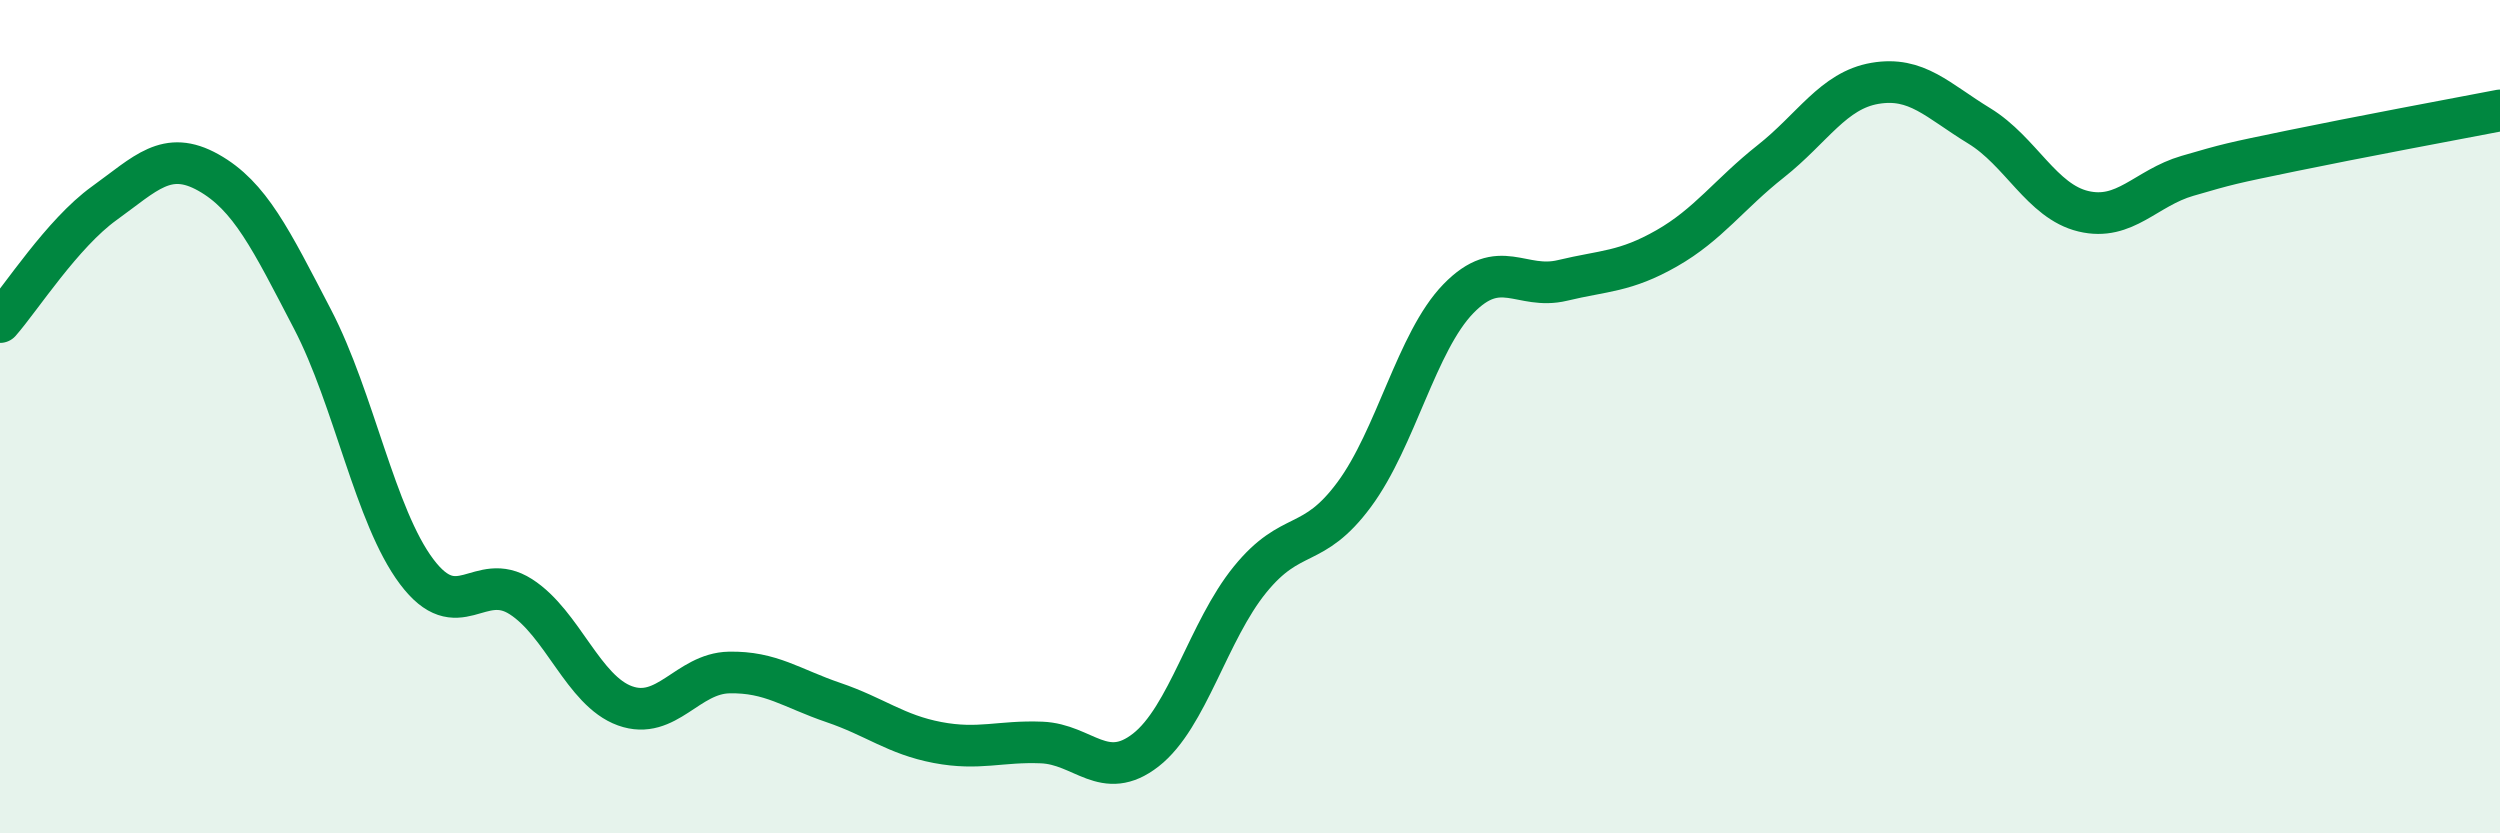
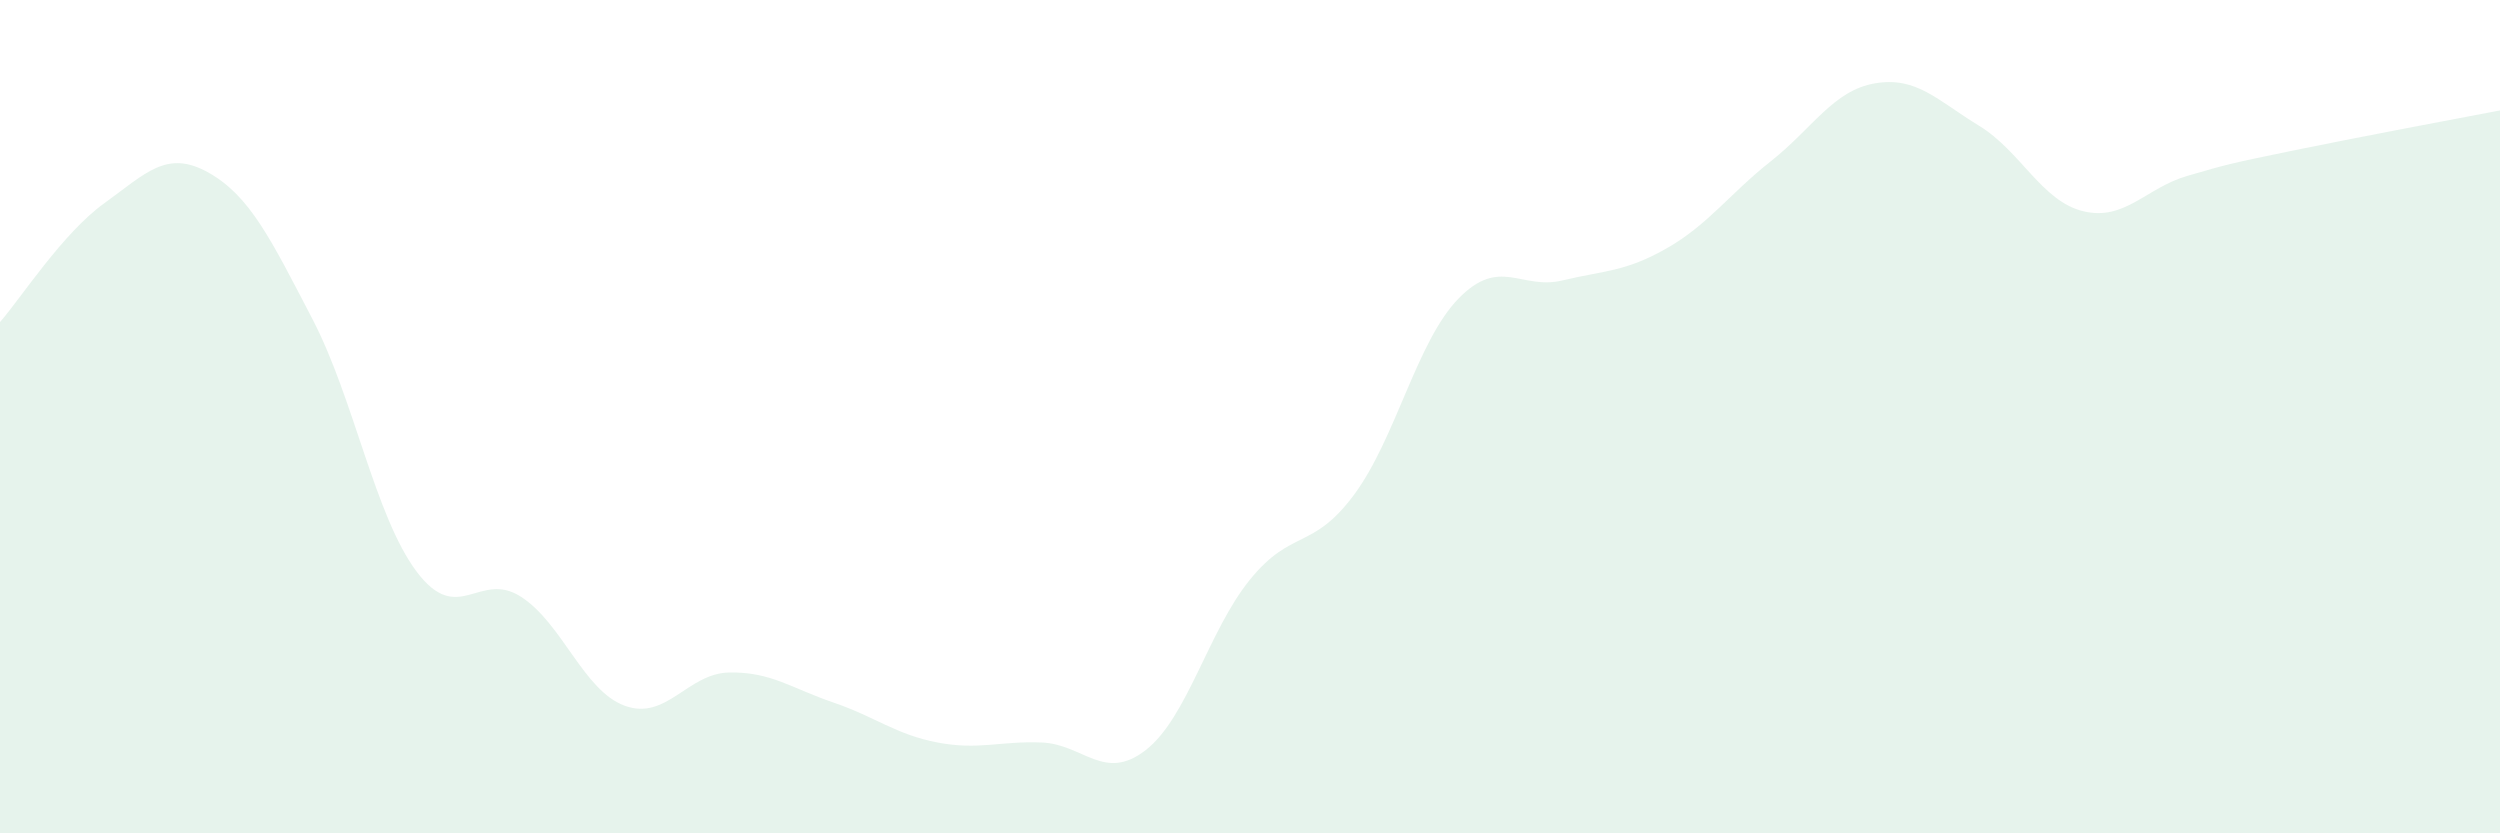
<svg xmlns="http://www.w3.org/2000/svg" width="60" height="20" viewBox="0 0 60 20">
  <path d="M 0,7.73 C 0.5,7.16 1.5,5.6 2.5,4.88 C 3.5,4.16 4,3.58 5,4.14 C 6,4.7 6.5,5.74 7.5,7.66 C 8.5,9.58 9,12.39 10,13.72 C 11,15.05 11.5,13.68 12.5,14.32 C 13.5,14.96 14,16.58 15,16.94 C 16,17.3 16.5,16.16 17.5,16.14 C 18.5,16.12 19,16.52 20,16.86 C 21,17.2 21.5,17.63 22.5,17.82 C 23.5,18.01 24,17.78 25,17.82 C 26,17.86 26.5,18.78 27.5,18 C 28.5,17.22 29,15.14 30,13.91 C 31,12.68 31.5,13.22 32.5,11.87 C 33.5,10.52 34,8.2 35,7.17 C 36,6.14 36.5,6.97 37.5,6.73 C 38.5,6.49 39,6.53 40,5.96 C 41,5.39 41.5,4.66 42.5,3.87 C 43.5,3.08 44,2.17 45,2 C 46,1.83 46.5,2.41 47.5,3.02 C 48.5,3.63 49,4.83 50,5.07 C 51,5.31 51.5,4.51 52.5,4.22 C 53.5,3.93 53.5,3.93 55,3.62 C 56.5,3.31 59,2.84 60,2.65L60 20L0 20Z" fill="#008740" opacity="0.1" stroke-linecap="round" stroke-linejoin="round" />
-   <path d="M 0,7.73 C 0.5,7.16 1.5,5.6 2.5,4.88 C 3.5,4.16 4,3.58 5,4.14 C 6,4.7 6.5,5.74 7.5,7.66 C 8.5,9.58 9,12.39 10,13.72 C 11,15.05 11.5,13.68 12.5,14.32 C 13.5,14.96 14,16.58 15,16.94 C 16,17.3 16.5,16.16 17.5,16.14 C 18.5,16.12 19,16.52 20,16.86 C 21,17.2 21.5,17.63 22.5,17.82 C 23.5,18.01 24,17.78 25,17.82 C 26,17.86 26.5,18.78 27.5,18 C 28.5,17.22 29,15.14 30,13.91 C 31,12.68 31.5,13.22 32.5,11.87 C 33.5,10.52 34,8.2 35,7.17 C 36,6.14 36.5,6.97 37.5,6.73 C 38.5,6.49 39,6.53 40,5.96 C 41,5.39 41.5,4.66 42.5,3.87 C 43.5,3.08 44,2.17 45,2 C 46,1.83 46.5,2.41 47.5,3.02 C 48.5,3.63 49,4.83 50,5.07 C 51,5.31 51.5,4.51 52.5,4.22 C 53.5,3.93 53.5,3.93 55,3.62 C 56.5,3.31 59,2.84 60,2.65" stroke="#008740" stroke-width="1" fill="none" stroke-linecap="round" stroke-linejoin="round" />
</svg>